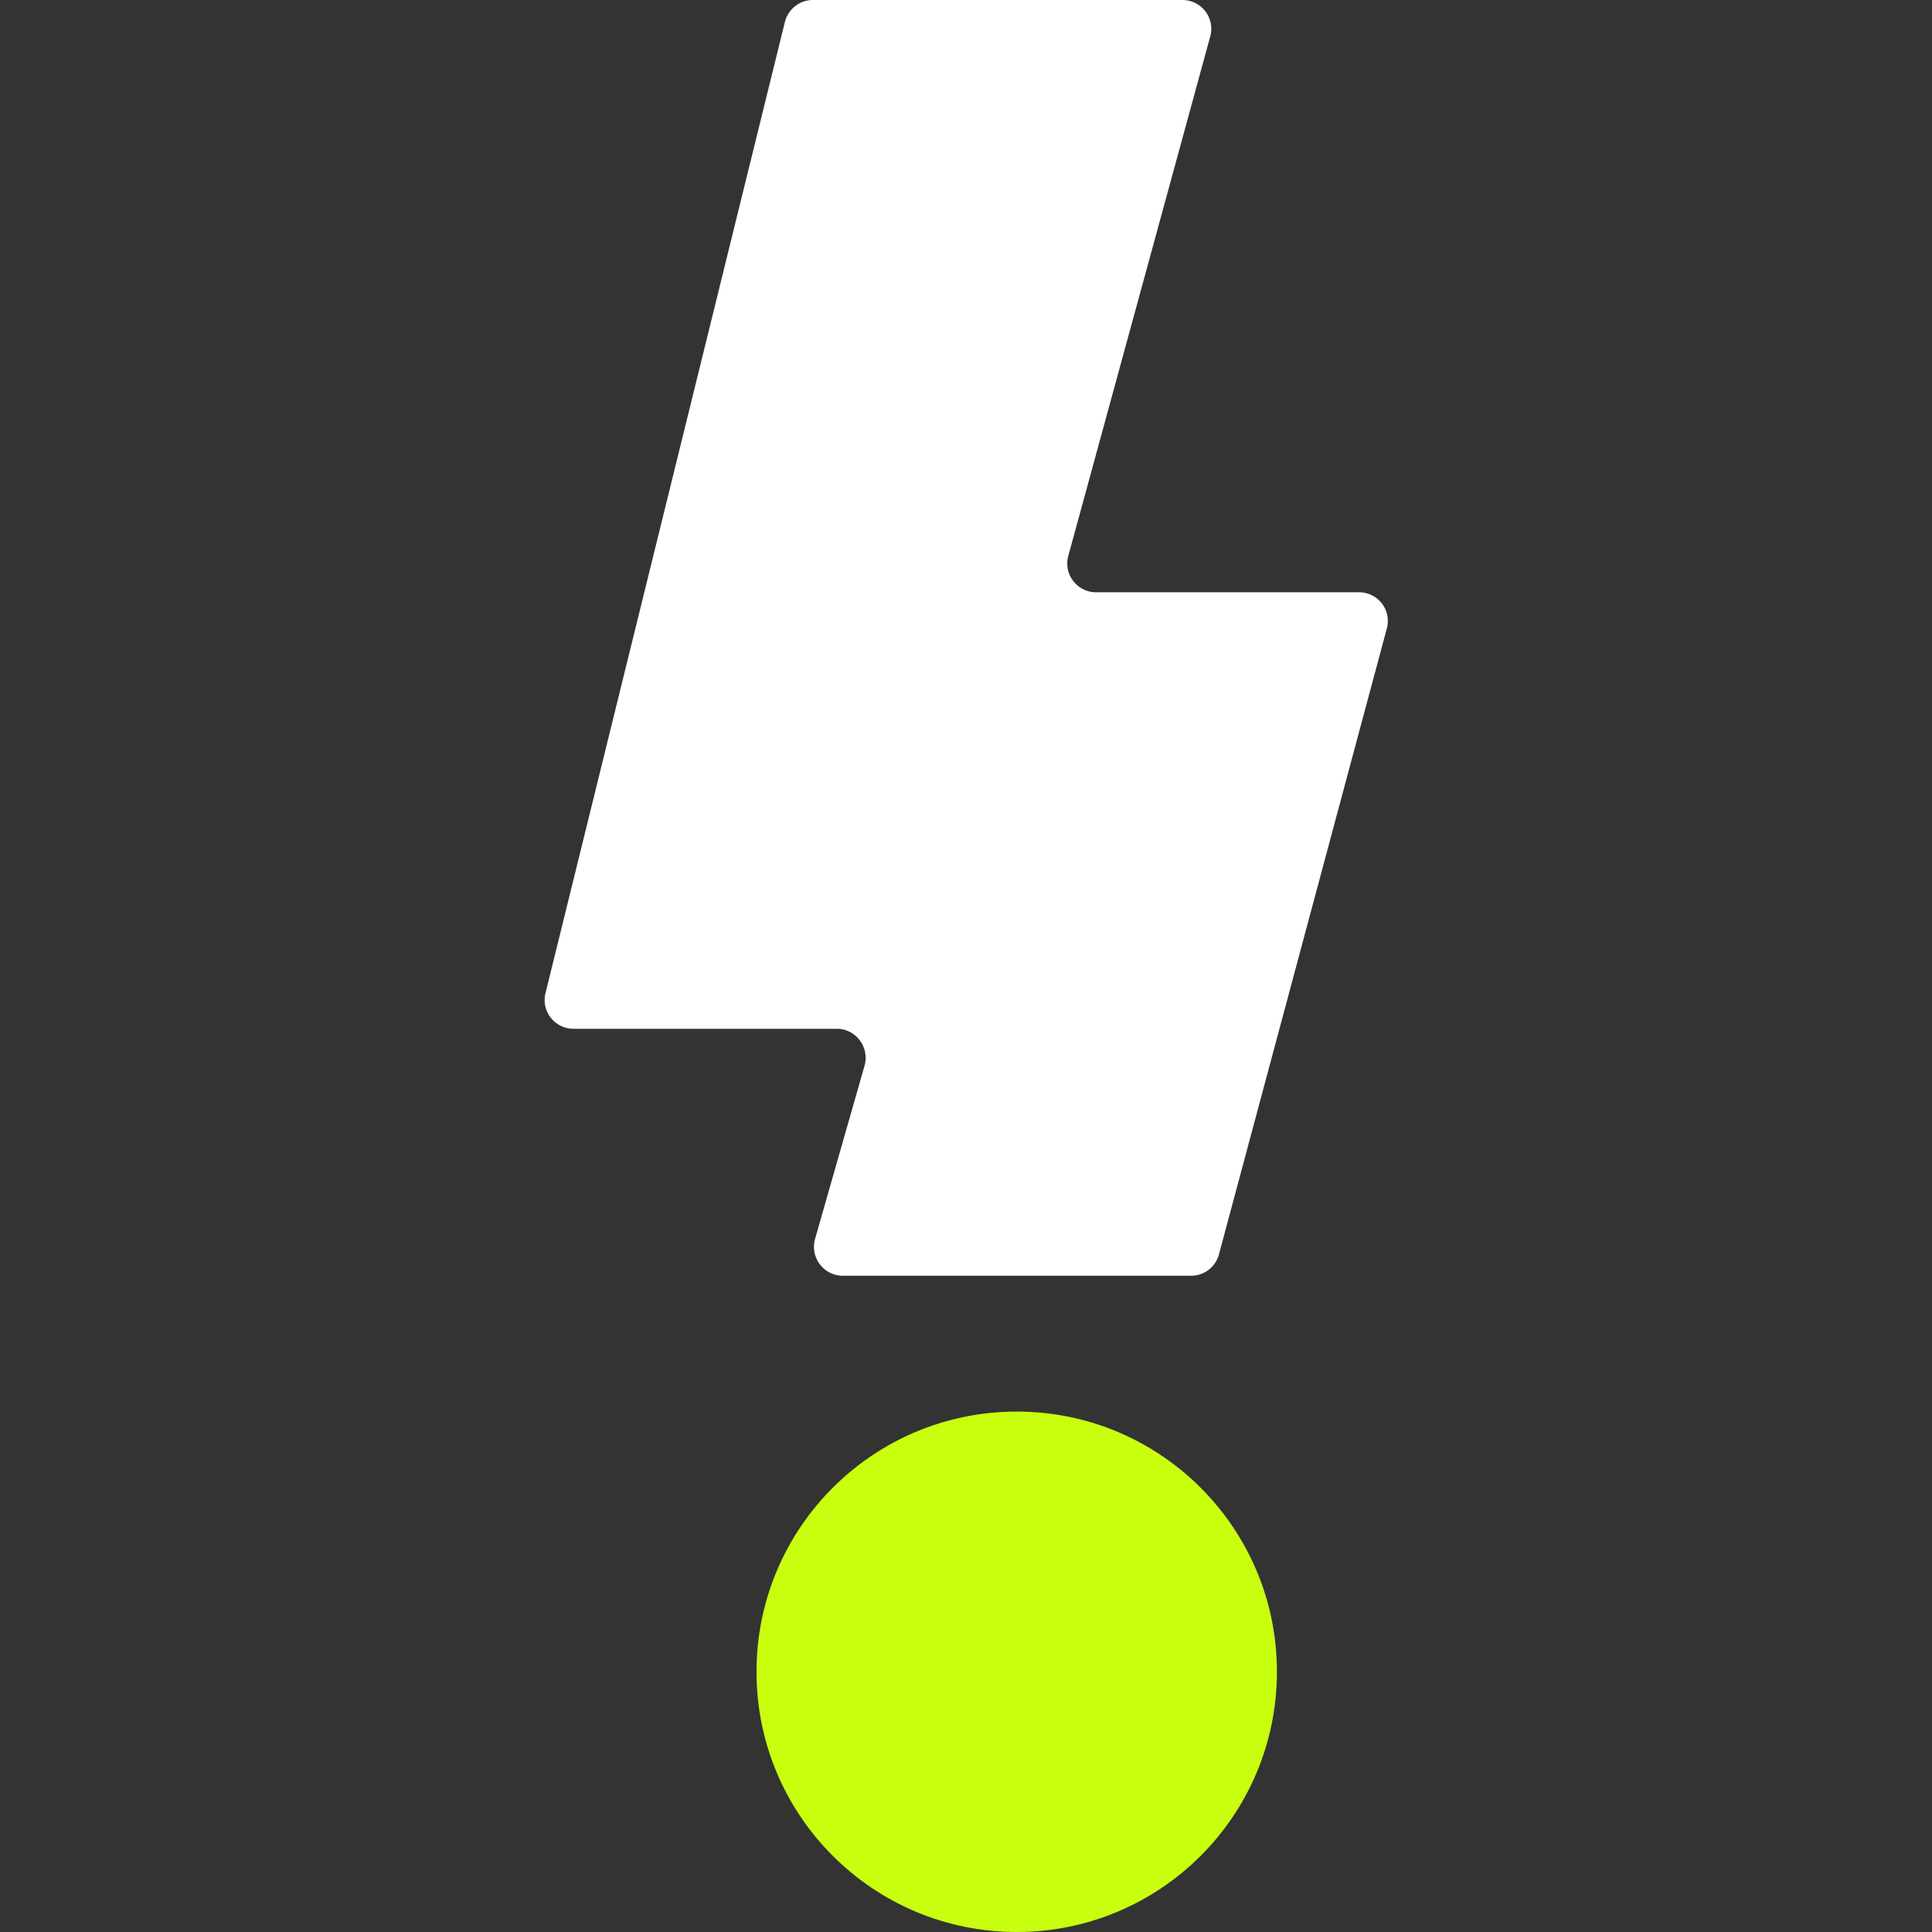
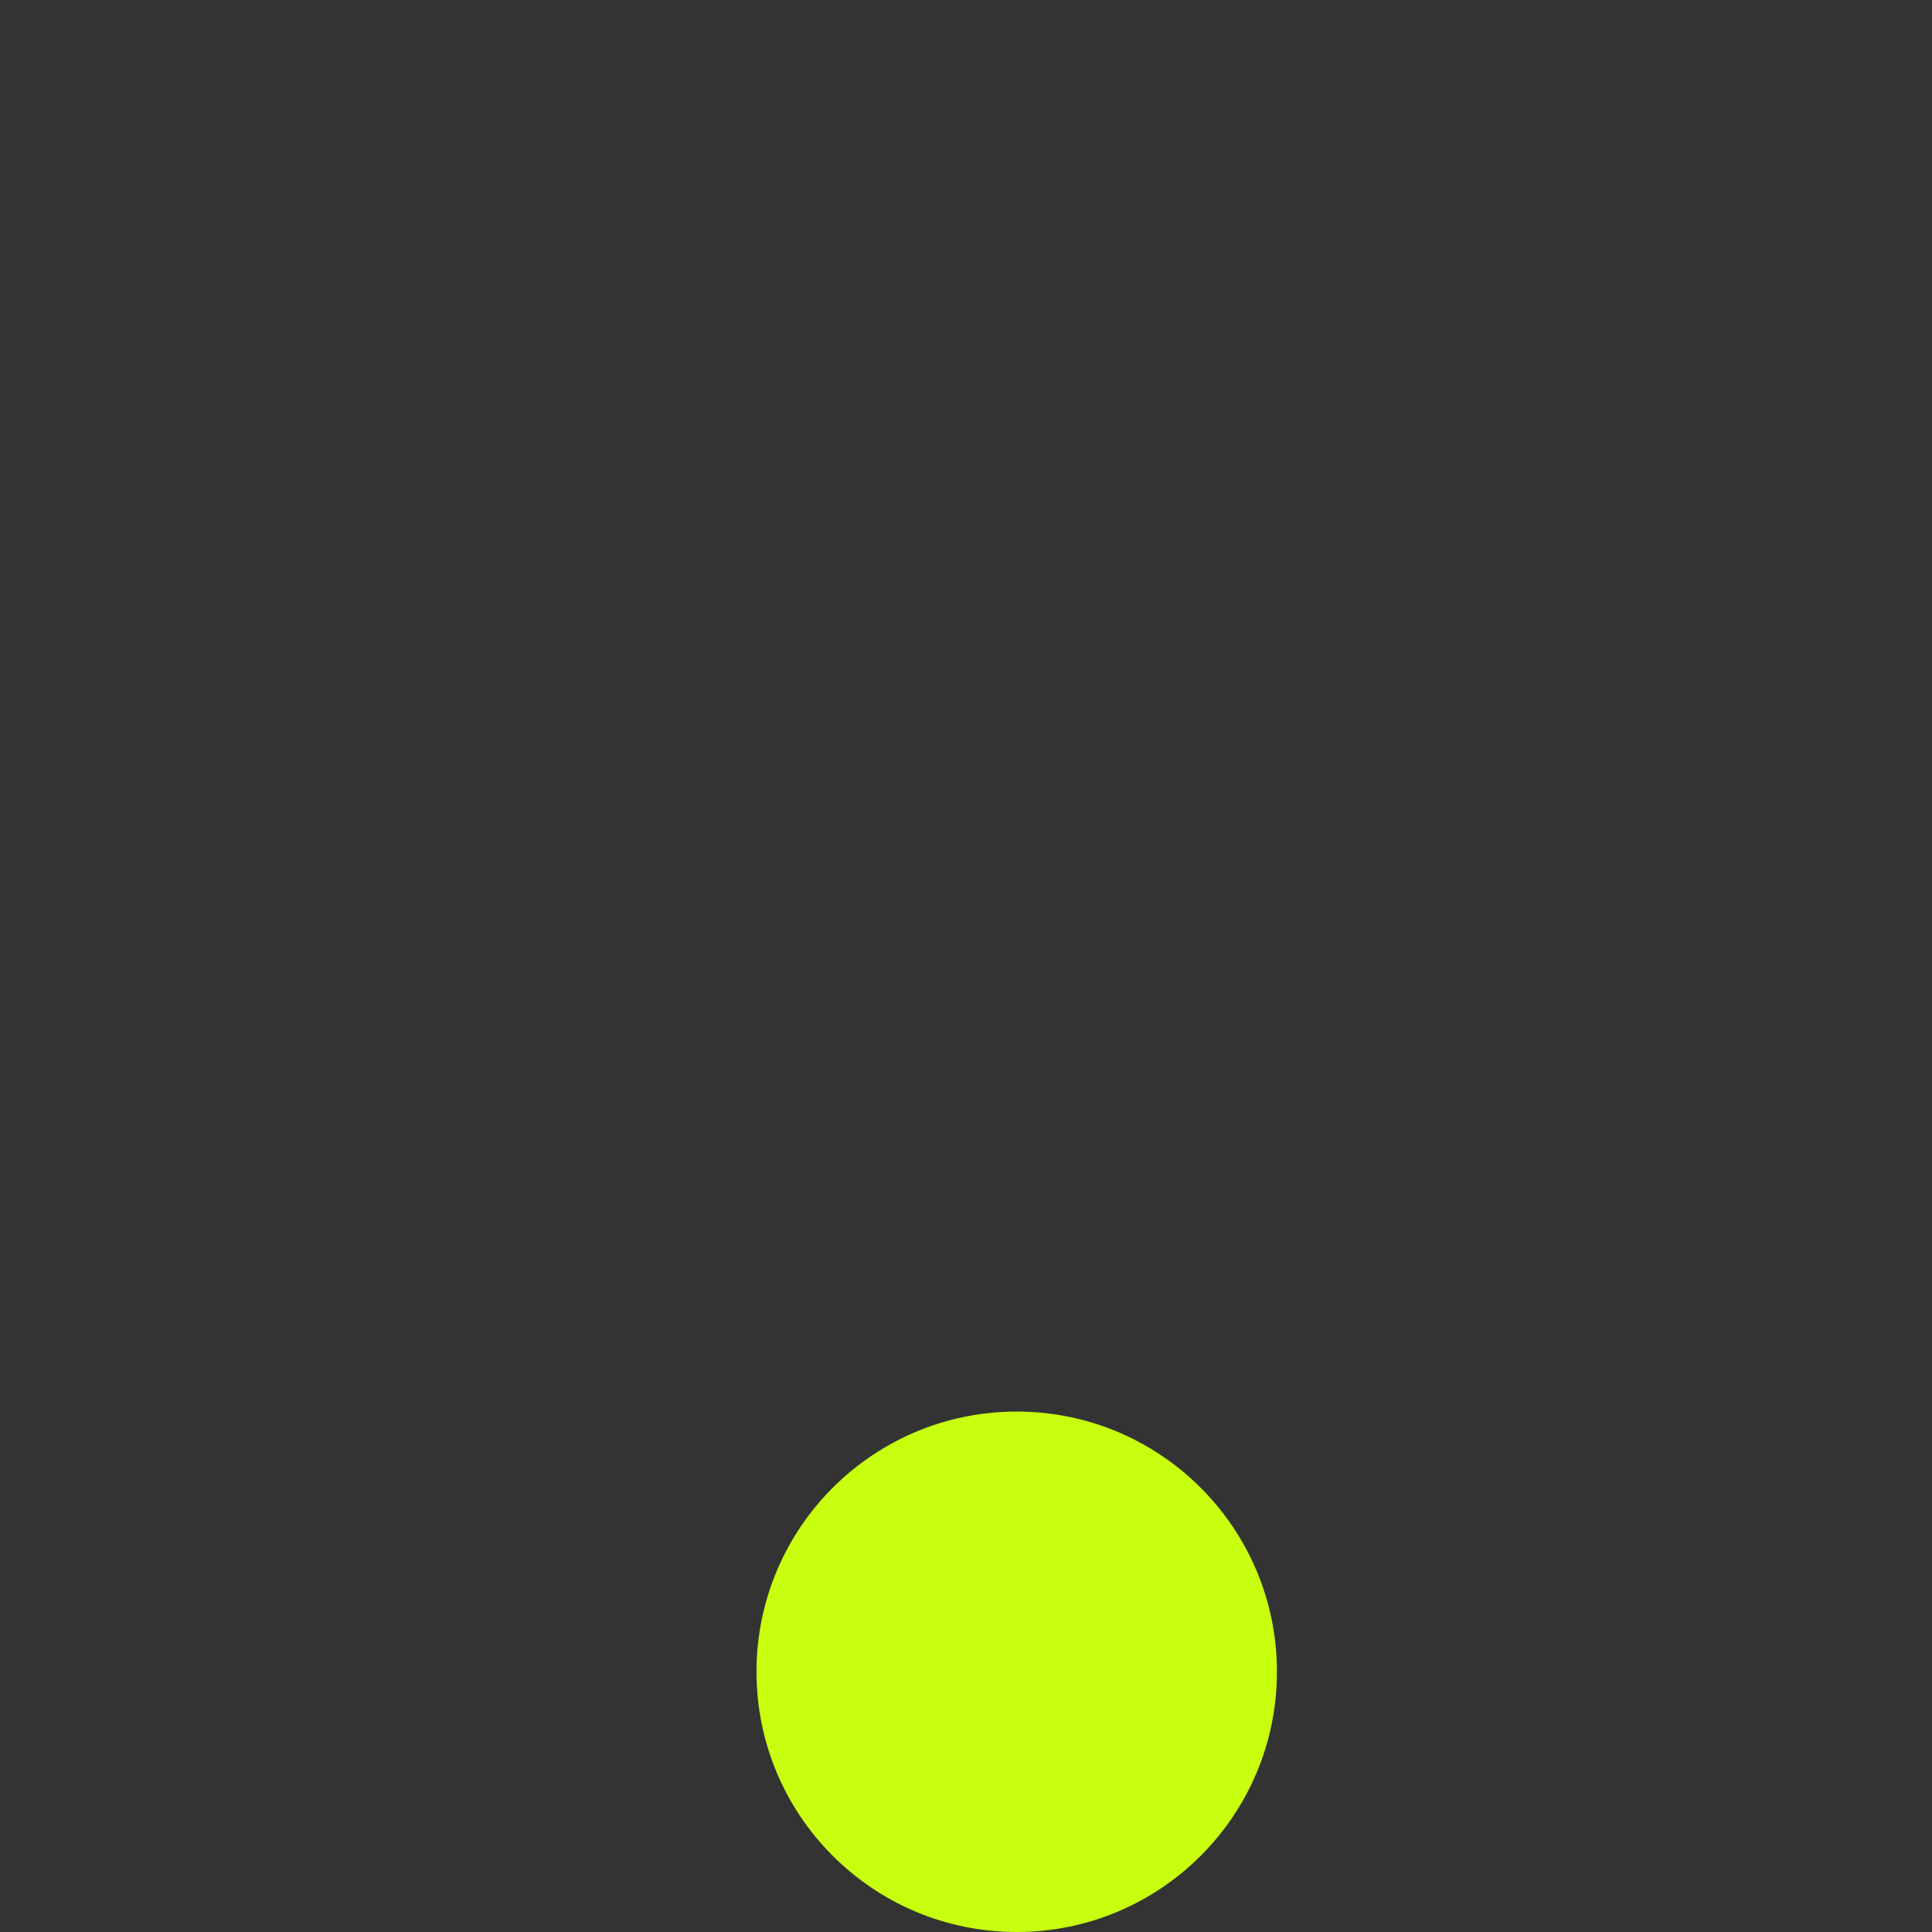
<svg xmlns="http://www.w3.org/2000/svg" data-name="katman 1" viewBox="0 0 64 64">
  <rect x="0" y="0" width="64" height="64" fill="#333333" stroke="none" />
-   <path d="M26 .73 18.07 32.9c-.15.6.31 1.18.93 1.18h8.72c.63 0 1.09.61.92 1.22L27 41.04c-.17.61.28 1.22.92 1.22h11.54c.43 0 .81-.29.92-.71l5.56-20.73a.95.95 0 0 0-.92-1.2h-8.71c-.63 0-1.09-.6-.92-1.21l4.7-17.2A.954.954 0 0 0 39.17 0H26.93c-.44 0-.82.3-.93.73Z" style="fill:#fff" />
  <circle cx="33.68" cy="55.38" r="8.62" style="fill:#c8ff0f" />
</svg>